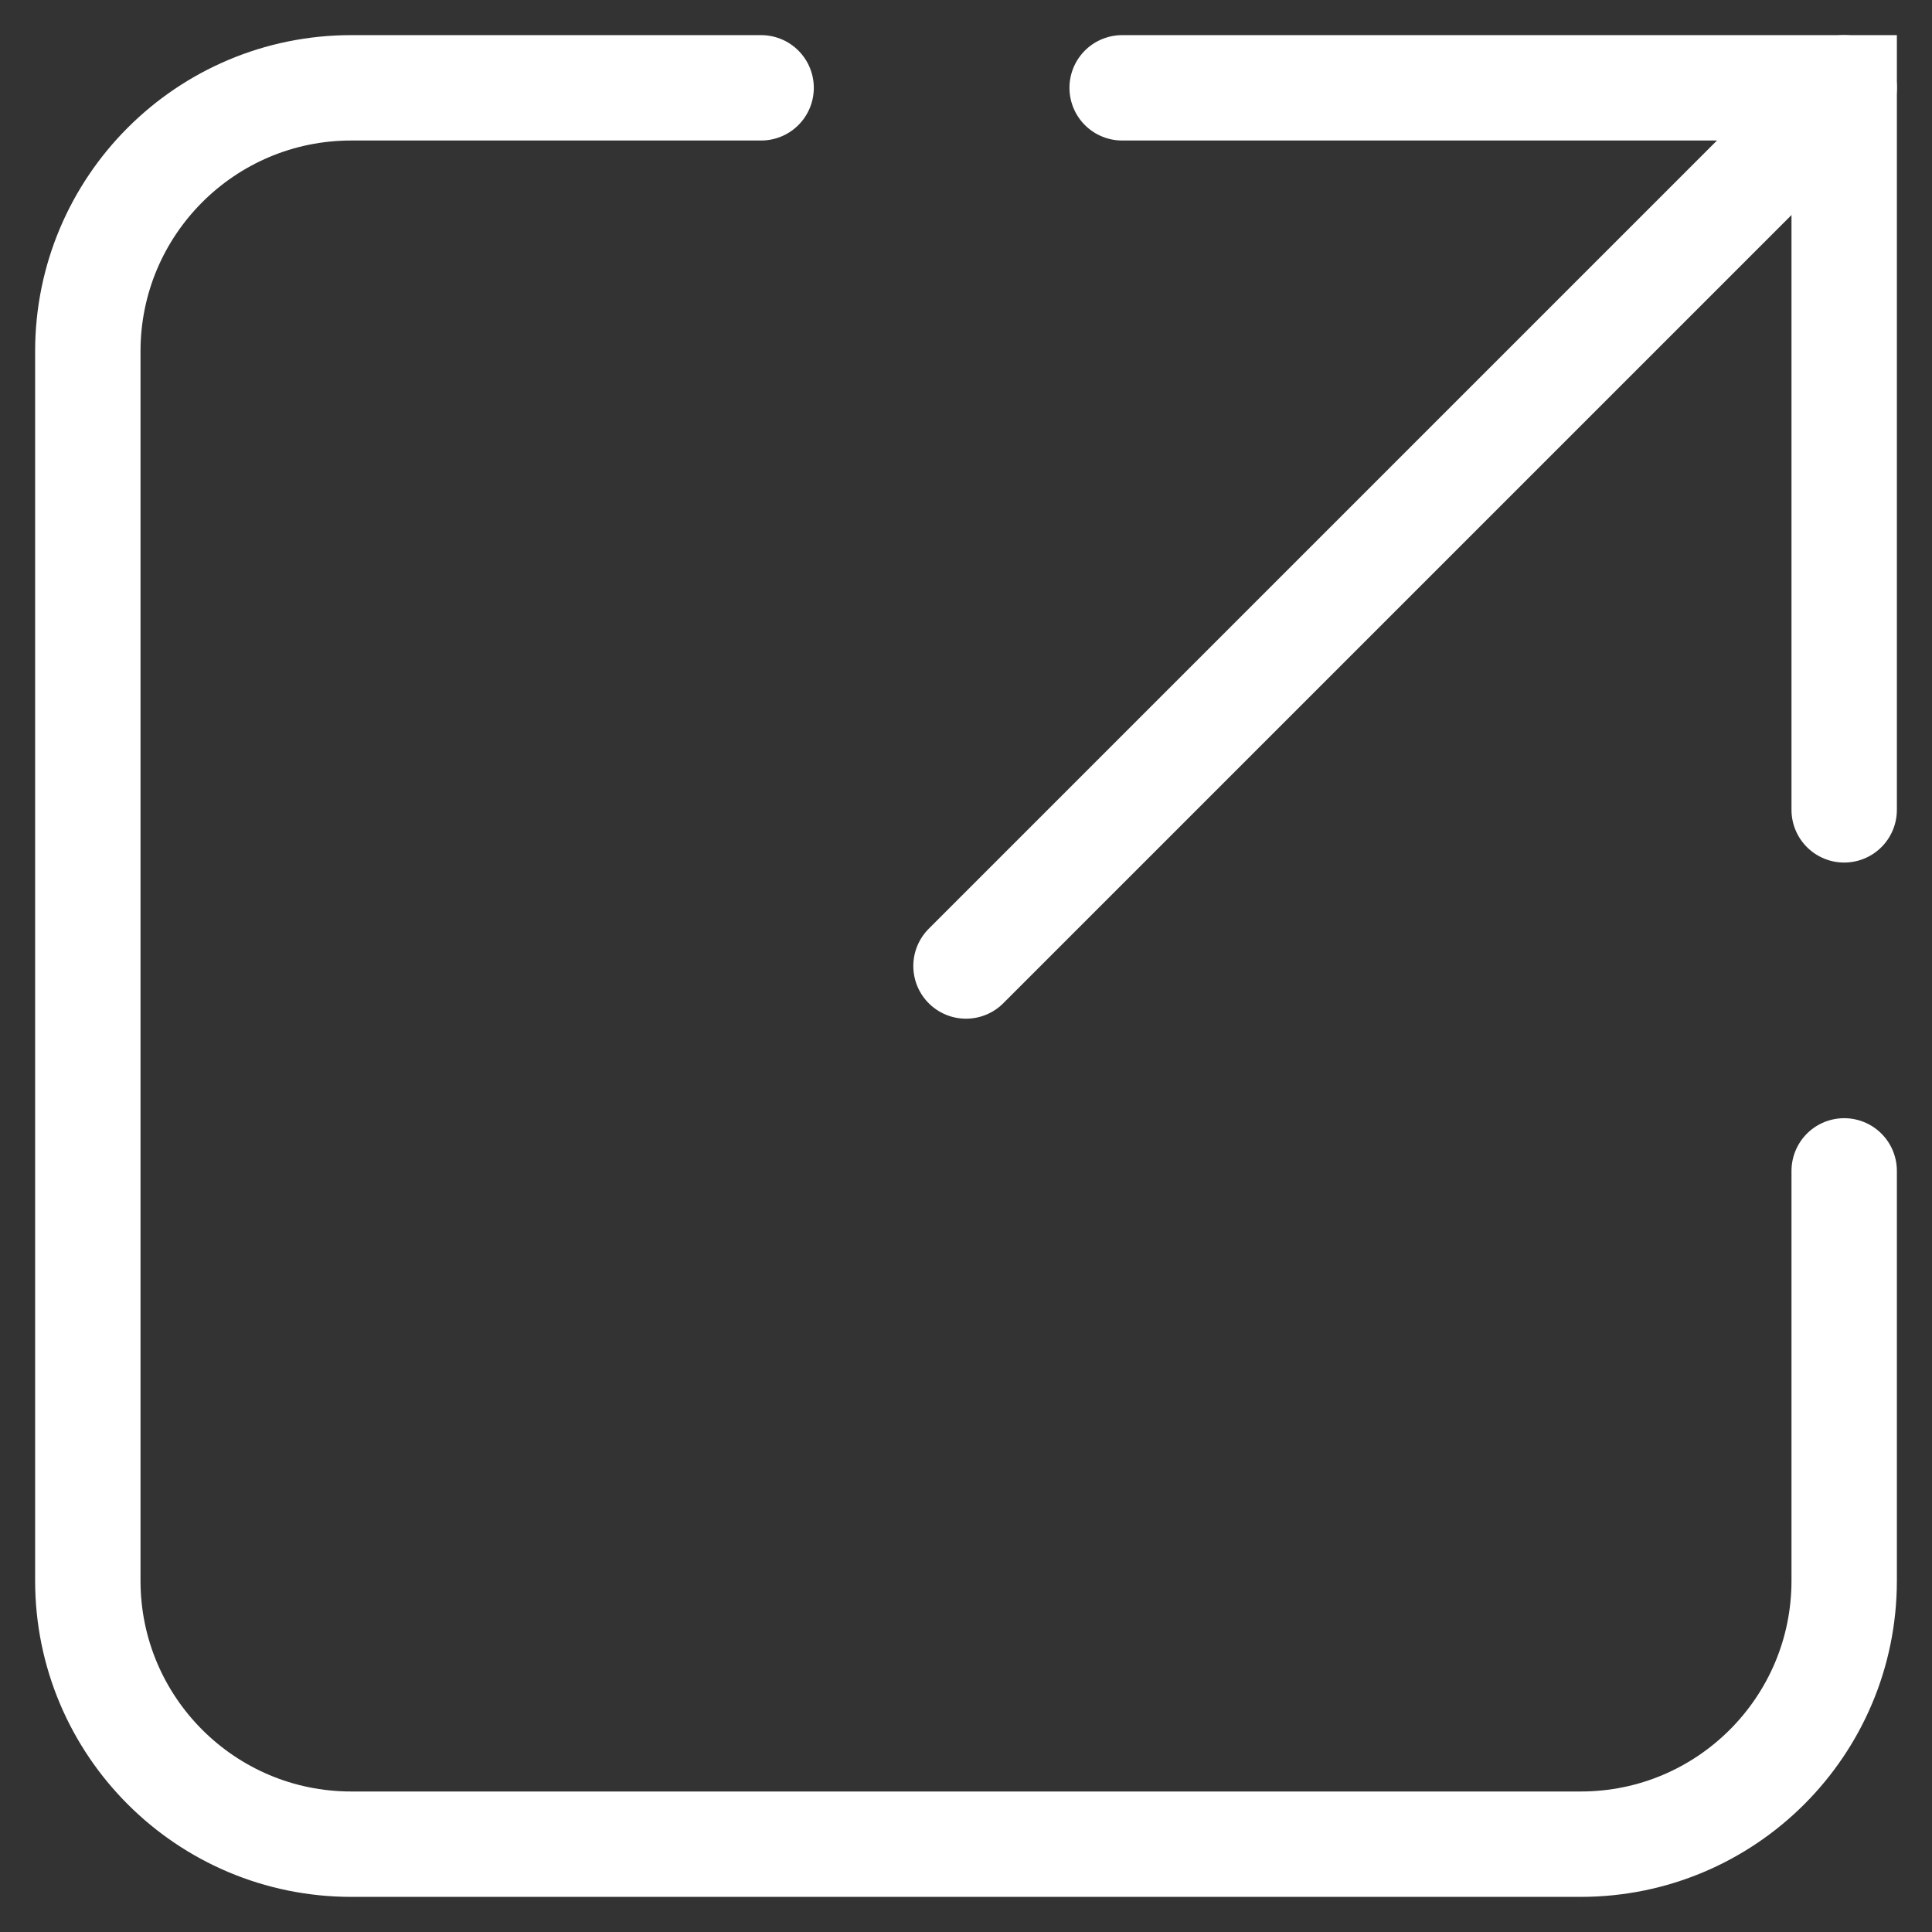
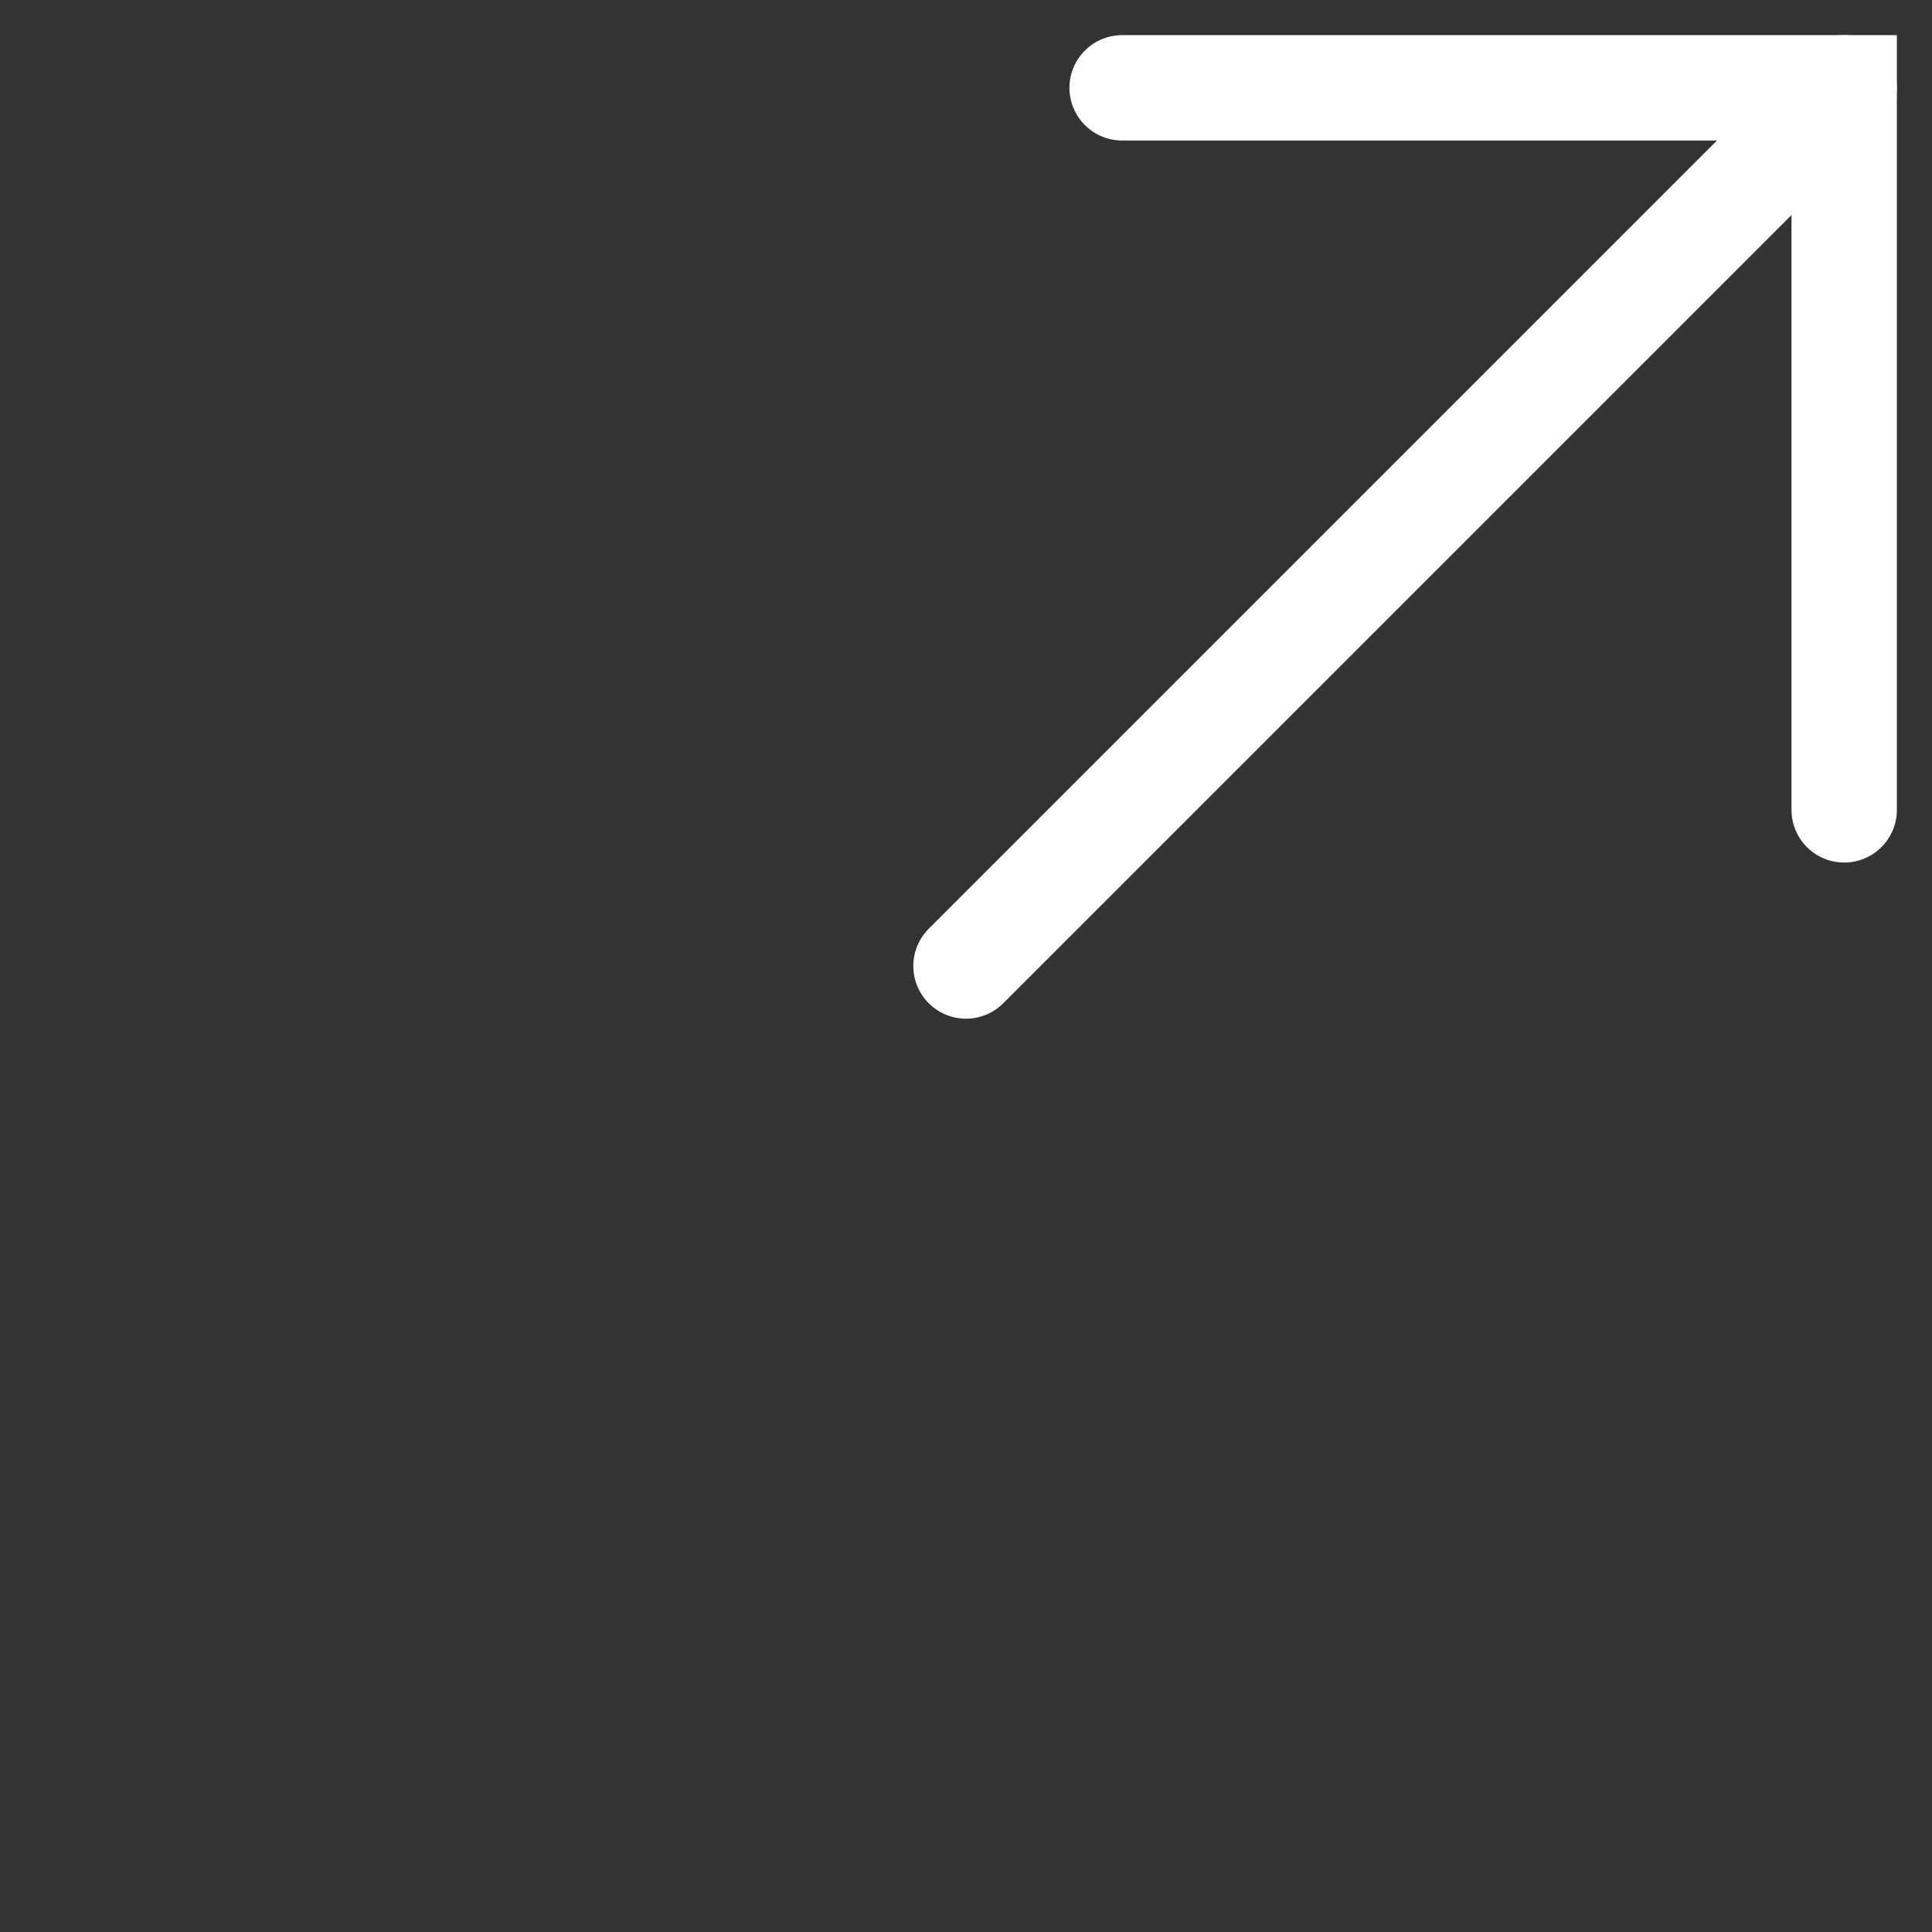
<svg xmlns="http://www.w3.org/2000/svg" width="22" height="22" viewBox="0 0 22 22" fill="none">
  <rect x="0" y="0" width="22" height="22" fill="#333333" stroke="none" />
-   <path d="M8.667 1H4C2.343 1 1 2.343 1 4V18C1 19.657 2.343 21 4 21H18C19.657 21 21 19.657 21 18V13.333" stroke="#fff" stroke-width="1.2" stroke-linecap="round" />
  <path d="M12.778 1H21V9.222" stroke="#fff" stroke-width="1.2" stroke-linecap="round" />
  <path d="M21 1L11 11" stroke="#fff" stroke-width="1.2" stroke-linecap="round" />
</svg>